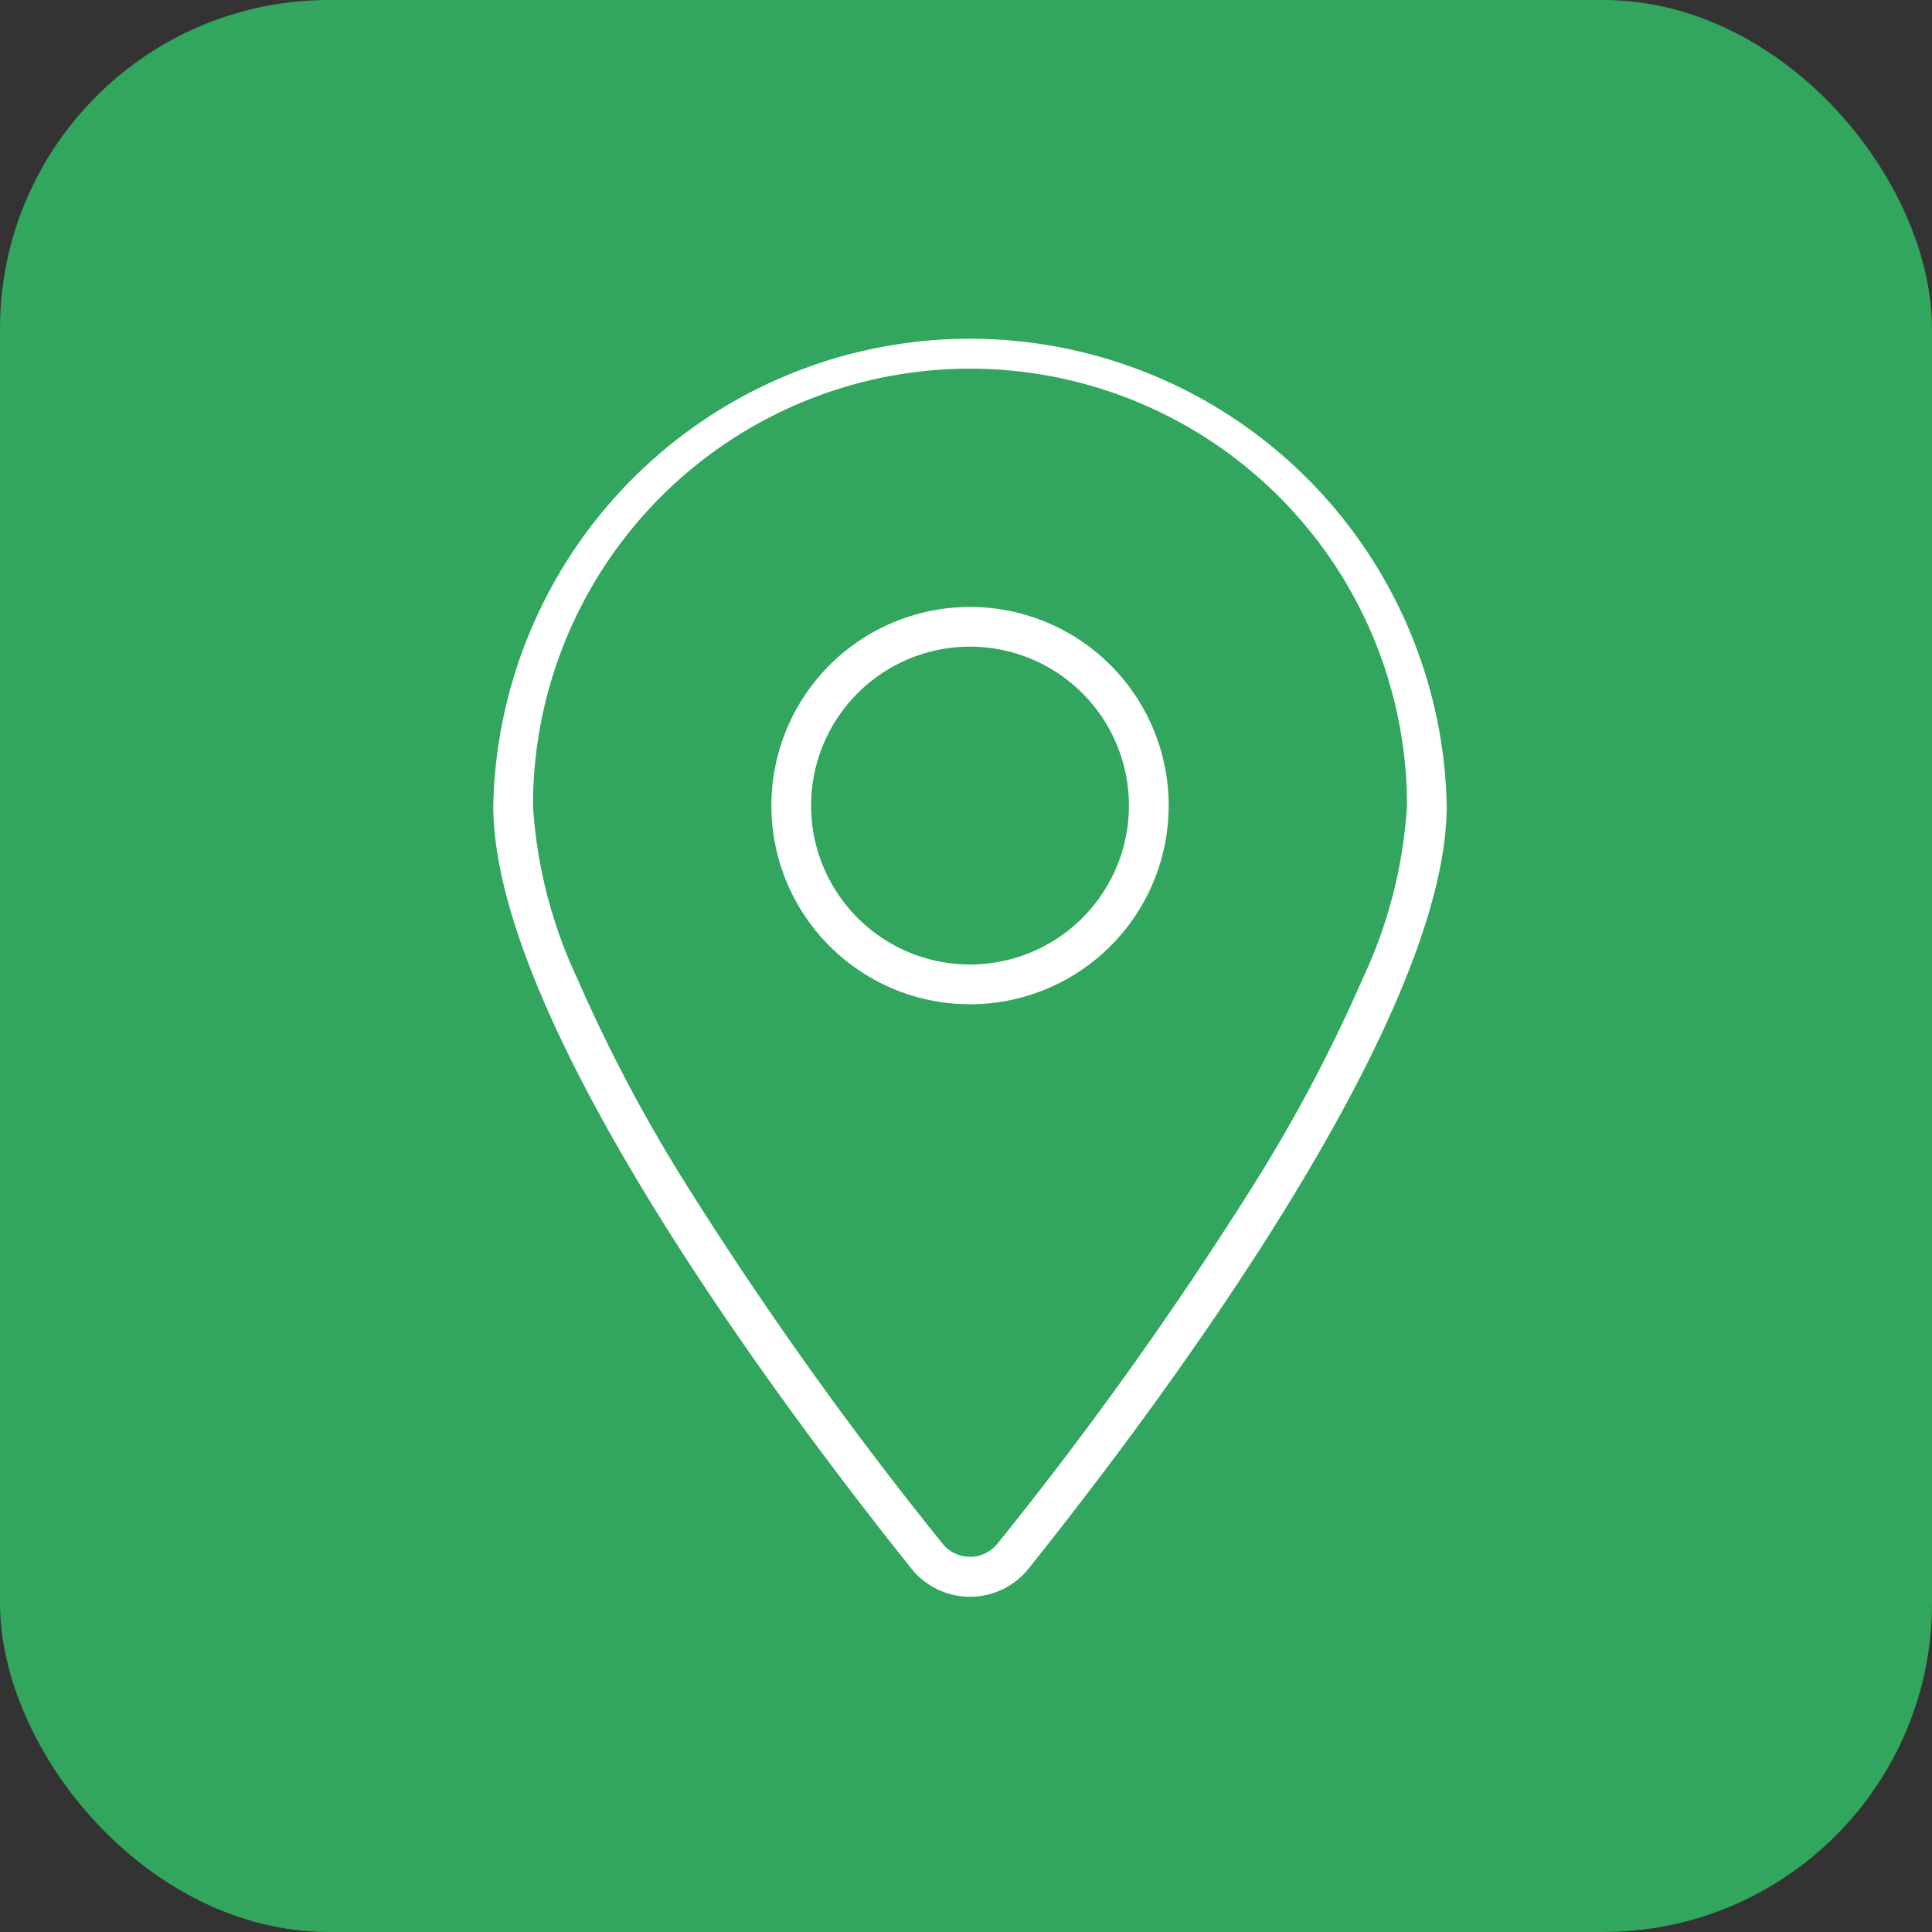
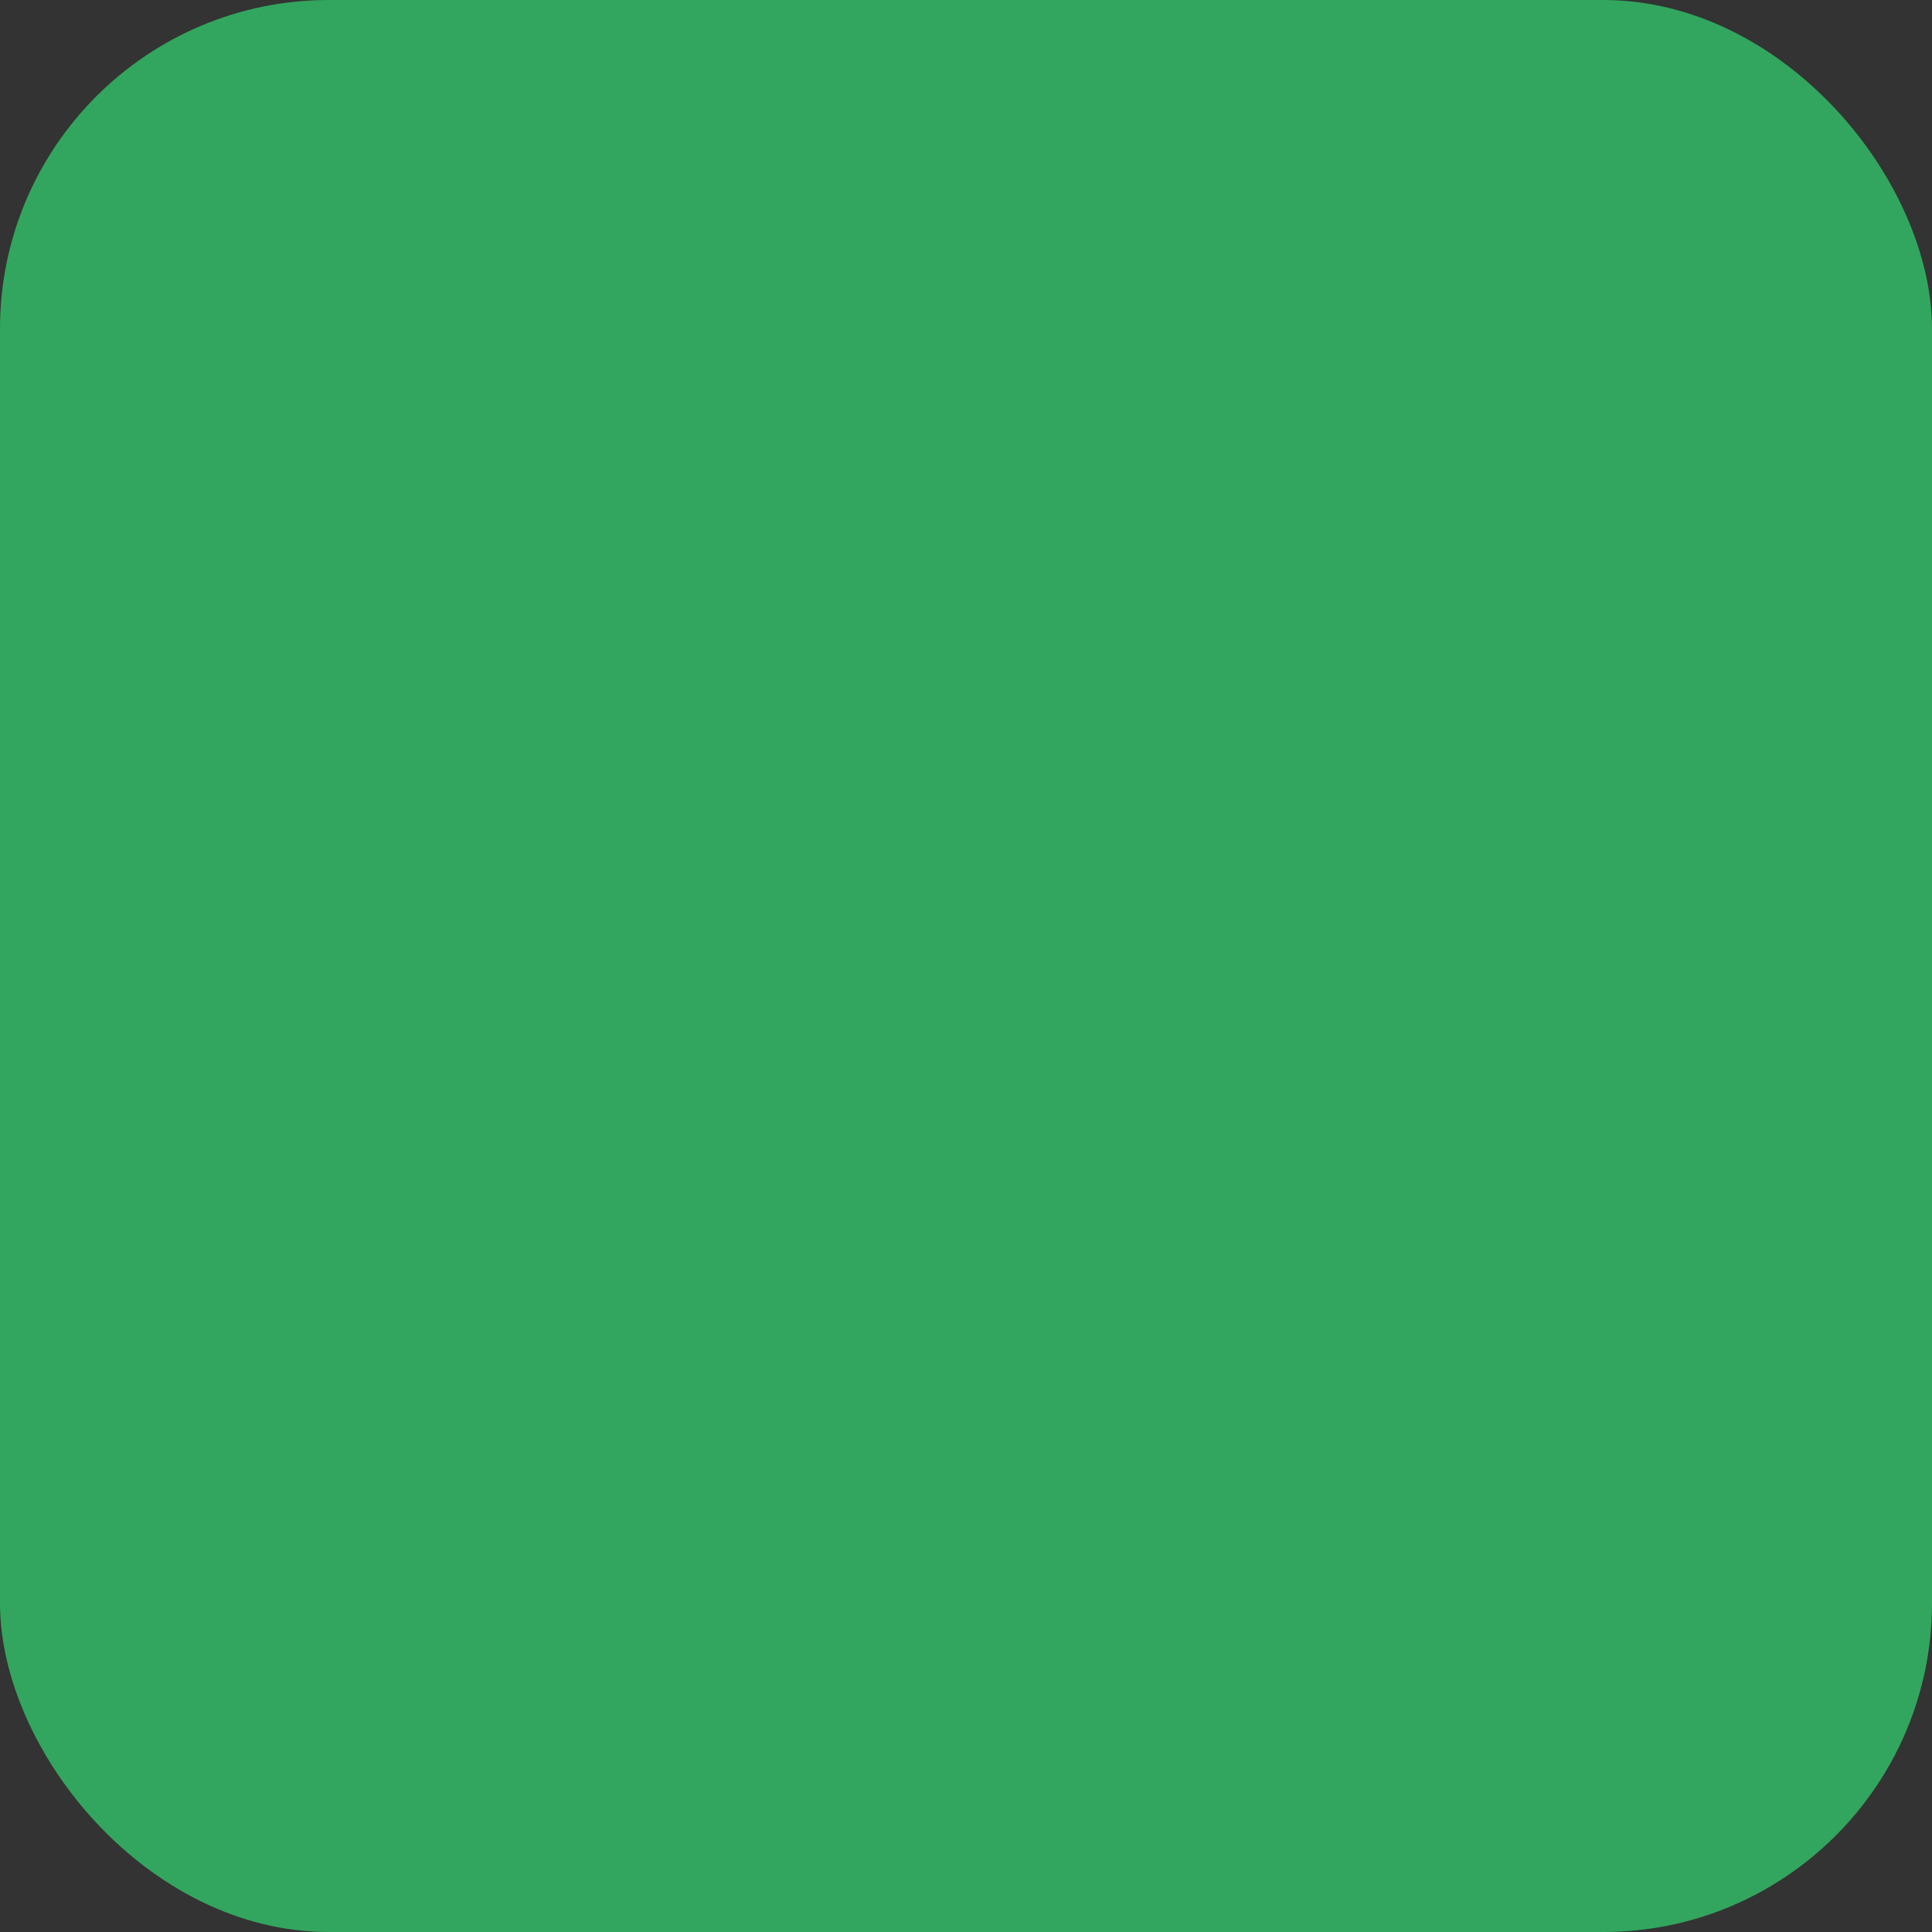
<svg xmlns="http://www.w3.org/2000/svg" width="94" height="94" viewBox="0 0 94 94">
  <rect x="0" y="0" width="94" height="94" fill="#333333" stroke="none" />
  <defs>
    <clipPath id="a">
-       <rect width="46.39" height="61.694" fill="#fff" />
-     </clipPath>
+       </clipPath>
  </defs>
  <g transform="translate(-13657 -6507)">
    <rect width="94" height="94" rx="16" transform="translate(13657 6507)" fill="#32a65e" />
    <g transform="translate(13681 6523)">
      <g clip-path="url(#a)">
-         <path d="M44.457,23.2a21.262,21.262,0,0,0-42.525,0A23.092,23.092,0,0,0,4.083,31.6a76.142,76.142,0,0,0,5.4,10.184,182.48,182.48,0,0,0,12.359,17.3,1.715,1.715,0,0,0,2.706,0,182.48,182.48,0,0,0,12.359-17.3,76.143,76.143,0,0,0,5.4-10.184,23.092,23.092,0,0,0,2.15-8.408m1.933,0c0,10.559-14.135,29.356-20.332,37.112a3.65,3.65,0,0,1-5.726,0C14.135,52.552,0,33.754,0,23.2a23.2,23.2,0,0,1,46.39,0M23.2,13.531A9.665,9.665,0,1,1,13.531,23.2,9.665,9.665,0,0,1,23.2,13.531M30.927,23.2A7.732,7.732,0,1,0,23.2,30.927,7.732,7.732,0,0,0,30.927,23.2" fill="#fff" />
-       </g>
+         </g>
    </g>
  </g>
</svg>